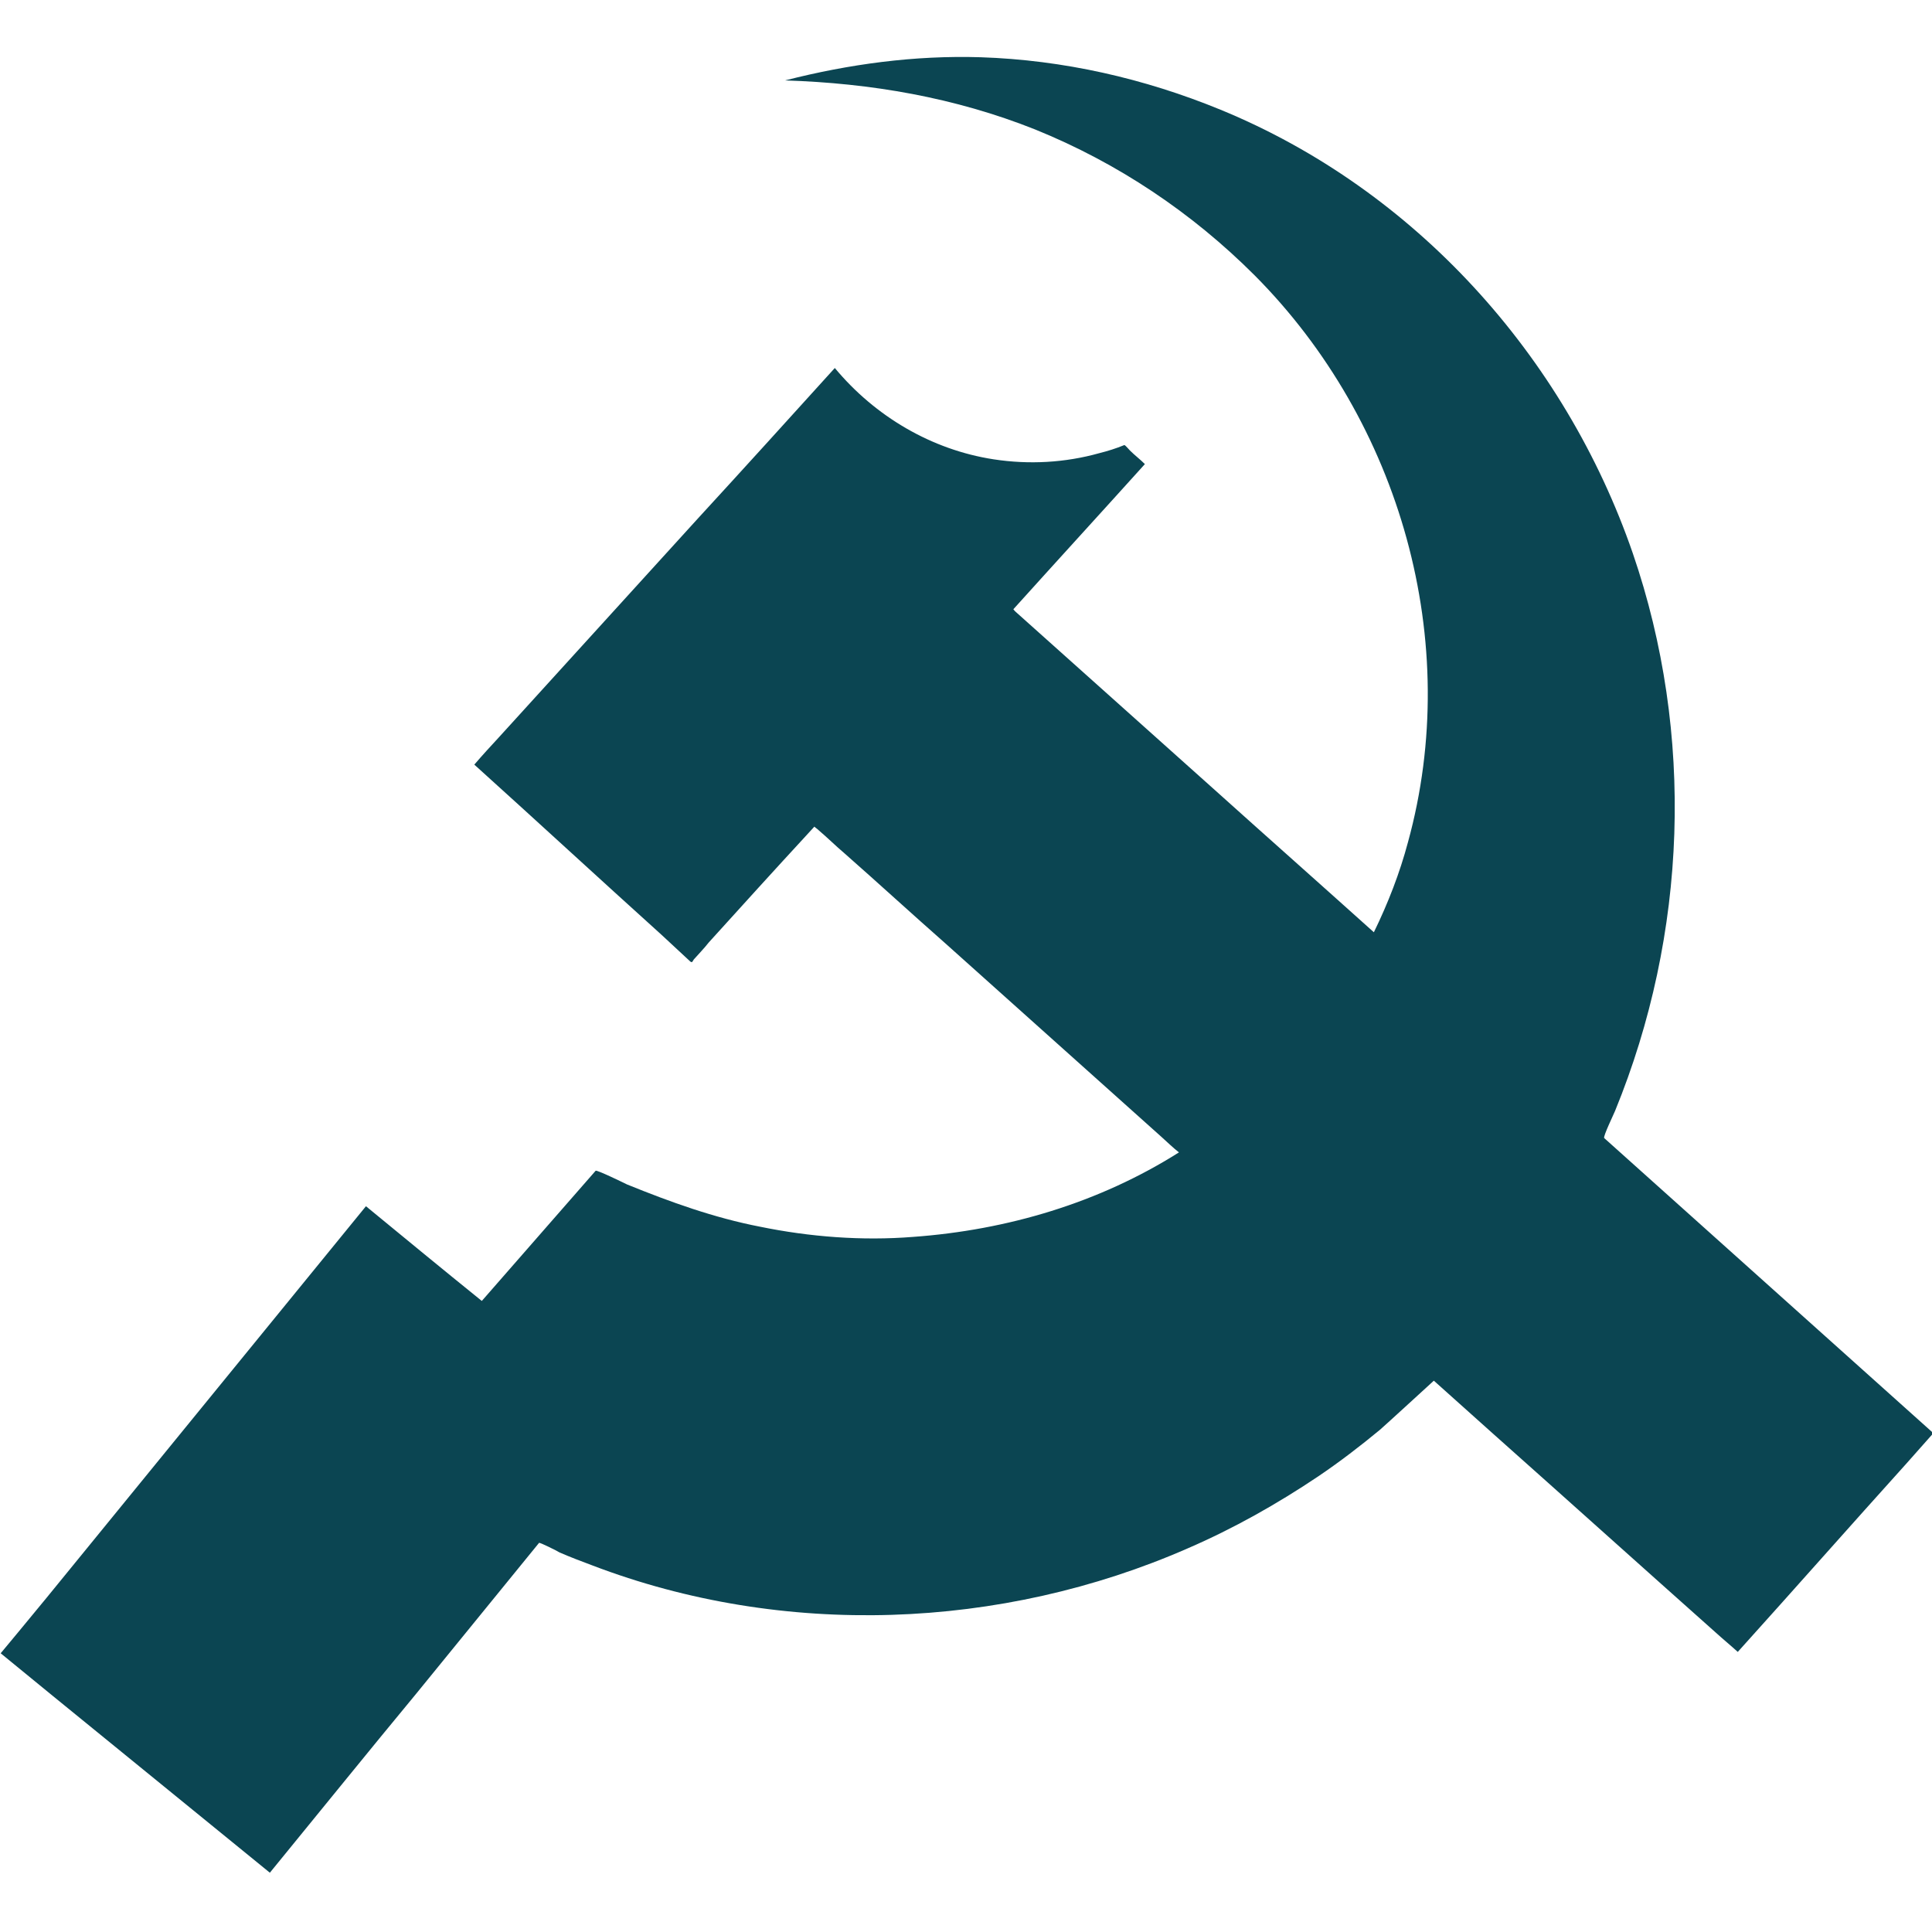
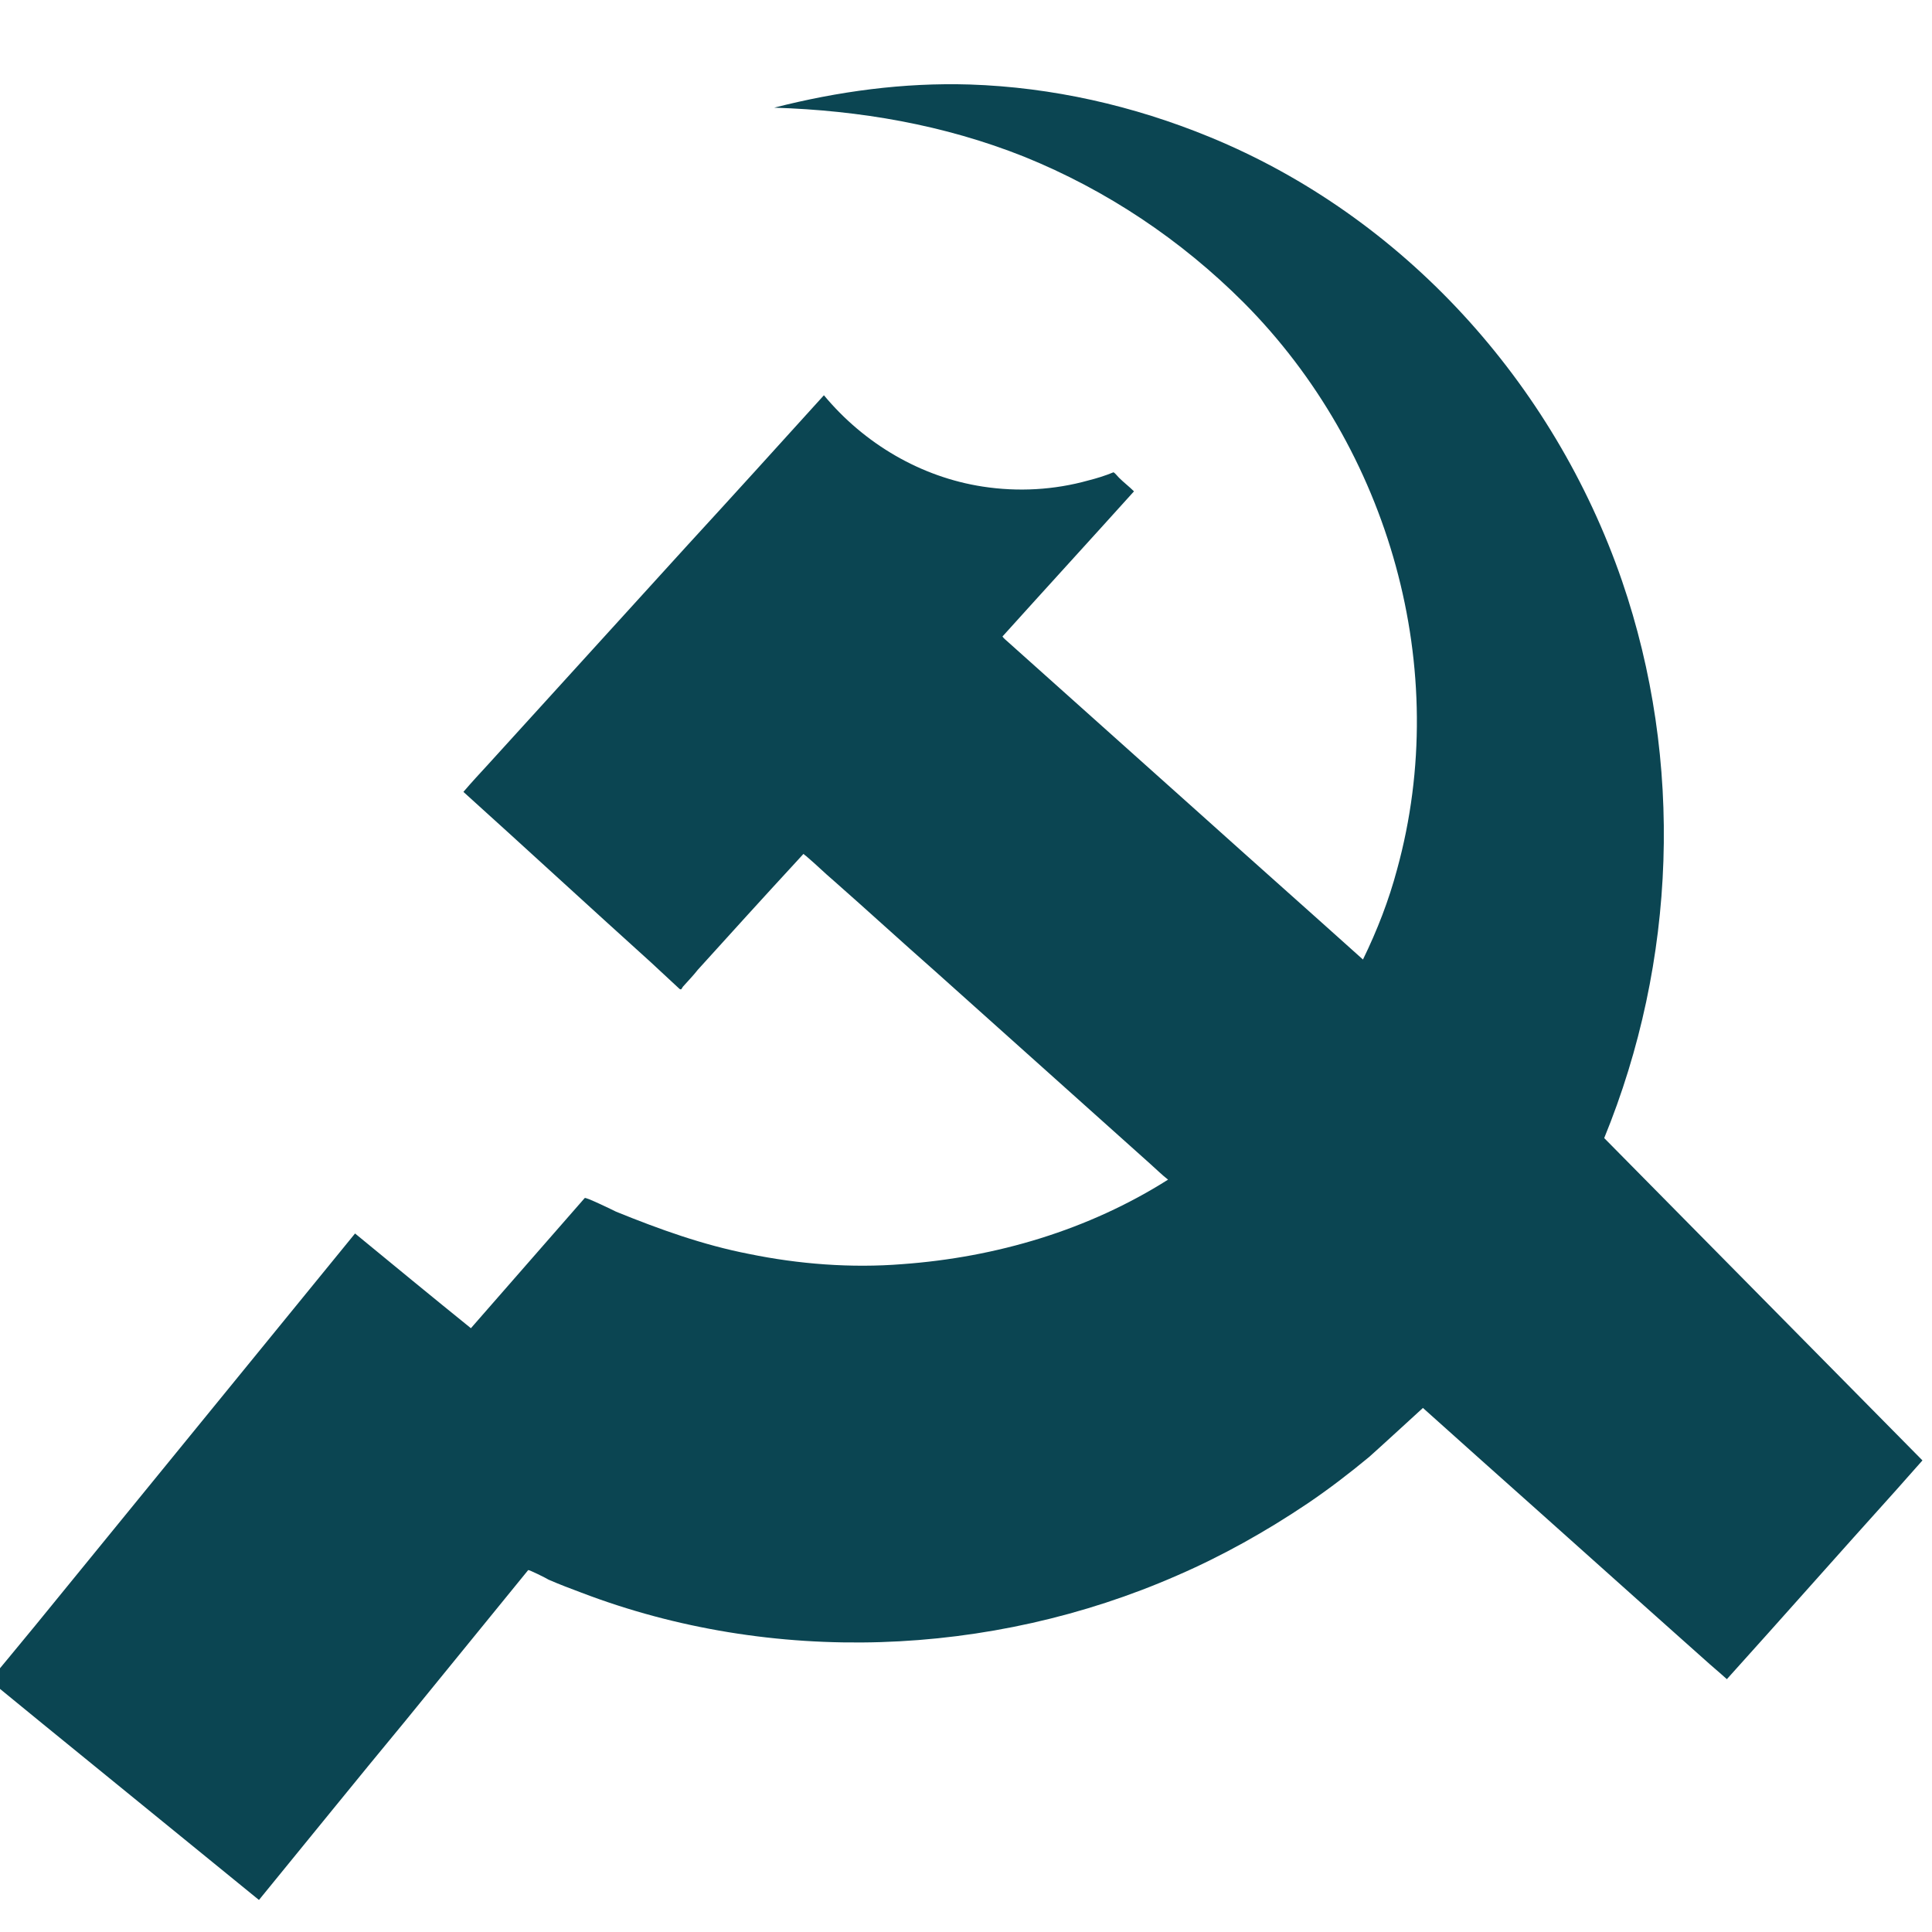
<svg xmlns="http://www.w3.org/2000/svg" version="1.1" id="Capa_1" x="0px" y="0px" viewBox="2530.1 0 283.5 283.5" enable-background="new 2530.1 0 283.5 283.5" xml:space="preserve">
-   <path fill="#0B4552" d="M2765.5,167c-0.2-0.2,1.4-3.5,1.6-4c10.6-25.9,11.7-55.3,2.6-81.8c-10-29-32-53.4-60.5-65.1  c-11.2-4.6-23.1-7.3-35.2-7.7c-9.7-0.3-19.3,1-28.7,3.4c12.6,0.4,24.9,2.5,36.7,7.2c12.1,4.9,23,12.2,32.2,21.4  c21.4,21.5,30.6,53.8,22.5,83.2c-1.2,4.5-2.9,8.9-5,13.2c-7.9-7.1-15.8-14.1-23.7-21.2c-9.5-8.5-19-17-28.5-25.5  c-0.2-0.2-0.5-0.4-0.7-0.7c6.4-7.1,12.9-14.2,19.3-21.3c-0.7-0.7-1.5-1.3-2.2-2c-0.2-0.2-0.6-0.7-0.8-0.8c-1.2,0.5-2.5,0.9-3.7,1.2  c-5,1.4-10.3,1.7-15.5,0.9c-9.1-1.4-17.4-6.3-23.3-13.4c-6.7,7.4-13.4,14.8-20.2,22.2c-9.7,10.7-19.4,21.3-29.1,32  c-1.2,1.3-2.4,2.6-3.6,4c9.2,8.3,18.3,16.7,27.5,25c1.4,1.3,2.8,2.6,4.2,3.9c0.3,0.2,0.3,0,0.5-0.3c0.7-0.8,1.5-1.6,2.2-2.5  c4.8-5.3,9.6-10.6,14.4-15.8c0.1-0.1,1.1-1.2,1.1-1.2c0.2,0.2,0.4,0.3,0.6,0.5c1.3,1.1,2.5,2.3,3.8,3.4c5,4.4,9.9,8.9,14.9,13.3  c10.5,9.4,21,18.8,31.6,28.3c0.9,0.8,1.7,1.6,2.6,2.3c-11.7,7.4-25.2,11.4-39,12.4c-7.5,0.6-15.2,0-22.5-1.5  c-6.7-1.3-13.1-3.6-19.5-6.2c-0.4-0.2-4.5-2.2-4.6-2l-16.7,19.1c-5.7-4.6-11.4-9.3-17-13.9l-46.9,57.5c-2.2,2.7-6.7,8.1-6.7,8.1  l7.7,6.3l31.8,25.9c7.2-8.8,14.3-17.6,21.5-26.3l18-22.1c0.1-0.1,2.7,1.2,3,1.4c1.6,0.7,3.2,1.3,4.8,1.9c28,10.7,60,9.5,87.4-2.5  c6.7-2.9,13.1-6.5,19.2-10.6c3.1-2.1,6.1-4.4,9-6.8c0.7-0.6,7.9-7.2,7.9-7.2c2.9,2.6,5.7,5.1,8.6,7.7c10.9,9.7,21.8,19.5,32.7,29.2  c1.1,1,2.2,1.9,3.3,2.9c8.3-9.2,16.5-18.5,24.8-27.7c1.3-1.5,2.6-2.9,3.9-4.4L2765.5,167z" />
+   <path fill="#0B4552" d="M2765.5,167c10.6-25.9,11.7-55.3,2.6-81.8c-10-29-32-53.4-60.5-65.1  c-11.2-4.6-23.1-7.3-35.2-7.7c-9.7-0.3-19.3,1-28.7,3.4c12.6,0.4,24.9,2.5,36.7,7.2c12.1,4.9,23,12.2,32.2,21.4  c21.4,21.5,30.6,53.8,22.5,83.2c-1.2,4.5-2.9,8.9-5,13.2c-7.9-7.1-15.8-14.1-23.7-21.2c-9.5-8.5-19-17-28.5-25.5  c-0.2-0.2-0.5-0.4-0.7-0.7c6.4-7.1,12.9-14.2,19.3-21.3c-0.7-0.7-1.5-1.3-2.2-2c-0.2-0.2-0.6-0.7-0.8-0.8c-1.2,0.5-2.5,0.9-3.7,1.2  c-5,1.4-10.3,1.7-15.5,0.9c-9.1-1.4-17.4-6.3-23.3-13.4c-6.7,7.4-13.4,14.8-20.2,22.2c-9.7,10.7-19.4,21.3-29.1,32  c-1.2,1.3-2.4,2.6-3.6,4c9.2,8.3,18.3,16.7,27.5,25c1.4,1.3,2.8,2.6,4.2,3.9c0.3,0.2,0.3,0,0.5-0.3c0.7-0.8,1.5-1.6,2.2-2.5  c4.8-5.3,9.6-10.6,14.4-15.8c0.1-0.1,1.1-1.2,1.1-1.2c0.2,0.2,0.4,0.3,0.6,0.5c1.3,1.1,2.5,2.3,3.8,3.4c5,4.4,9.9,8.9,14.9,13.3  c10.5,9.4,21,18.8,31.6,28.3c0.9,0.8,1.7,1.6,2.6,2.3c-11.7,7.4-25.2,11.4-39,12.4c-7.5,0.6-15.2,0-22.5-1.5  c-6.7-1.3-13.1-3.6-19.5-6.2c-0.4-0.2-4.5-2.2-4.6-2l-16.7,19.1c-5.7-4.6-11.4-9.3-17-13.9l-46.9,57.5c-2.2,2.7-6.7,8.1-6.7,8.1  l7.7,6.3l31.8,25.9c7.2-8.8,14.3-17.6,21.5-26.3l18-22.1c0.1-0.1,2.7,1.2,3,1.4c1.6,0.7,3.2,1.3,4.8,1.9c28,10.7,60,9.5,87.4-2.5  c6.7-2.9,13.1-6.5,19.2-10.6c3.1-2.1,6.1-4.4,9-6.8c0.7-0.6,7.9-7.2,7.9-7.2c2.9,2.6,5.7,5.1,8.6,7.7c10.9,9.7,21.8,19.5,32.7,29.2  c1.1,1,2.2,1.9,3.3,2.9c8.3-9.2,16.5-18.5,24.8-27.7c1.3-1.5,2.6-2.9,3.9-4.4L2765.5,167z" />
</svg>